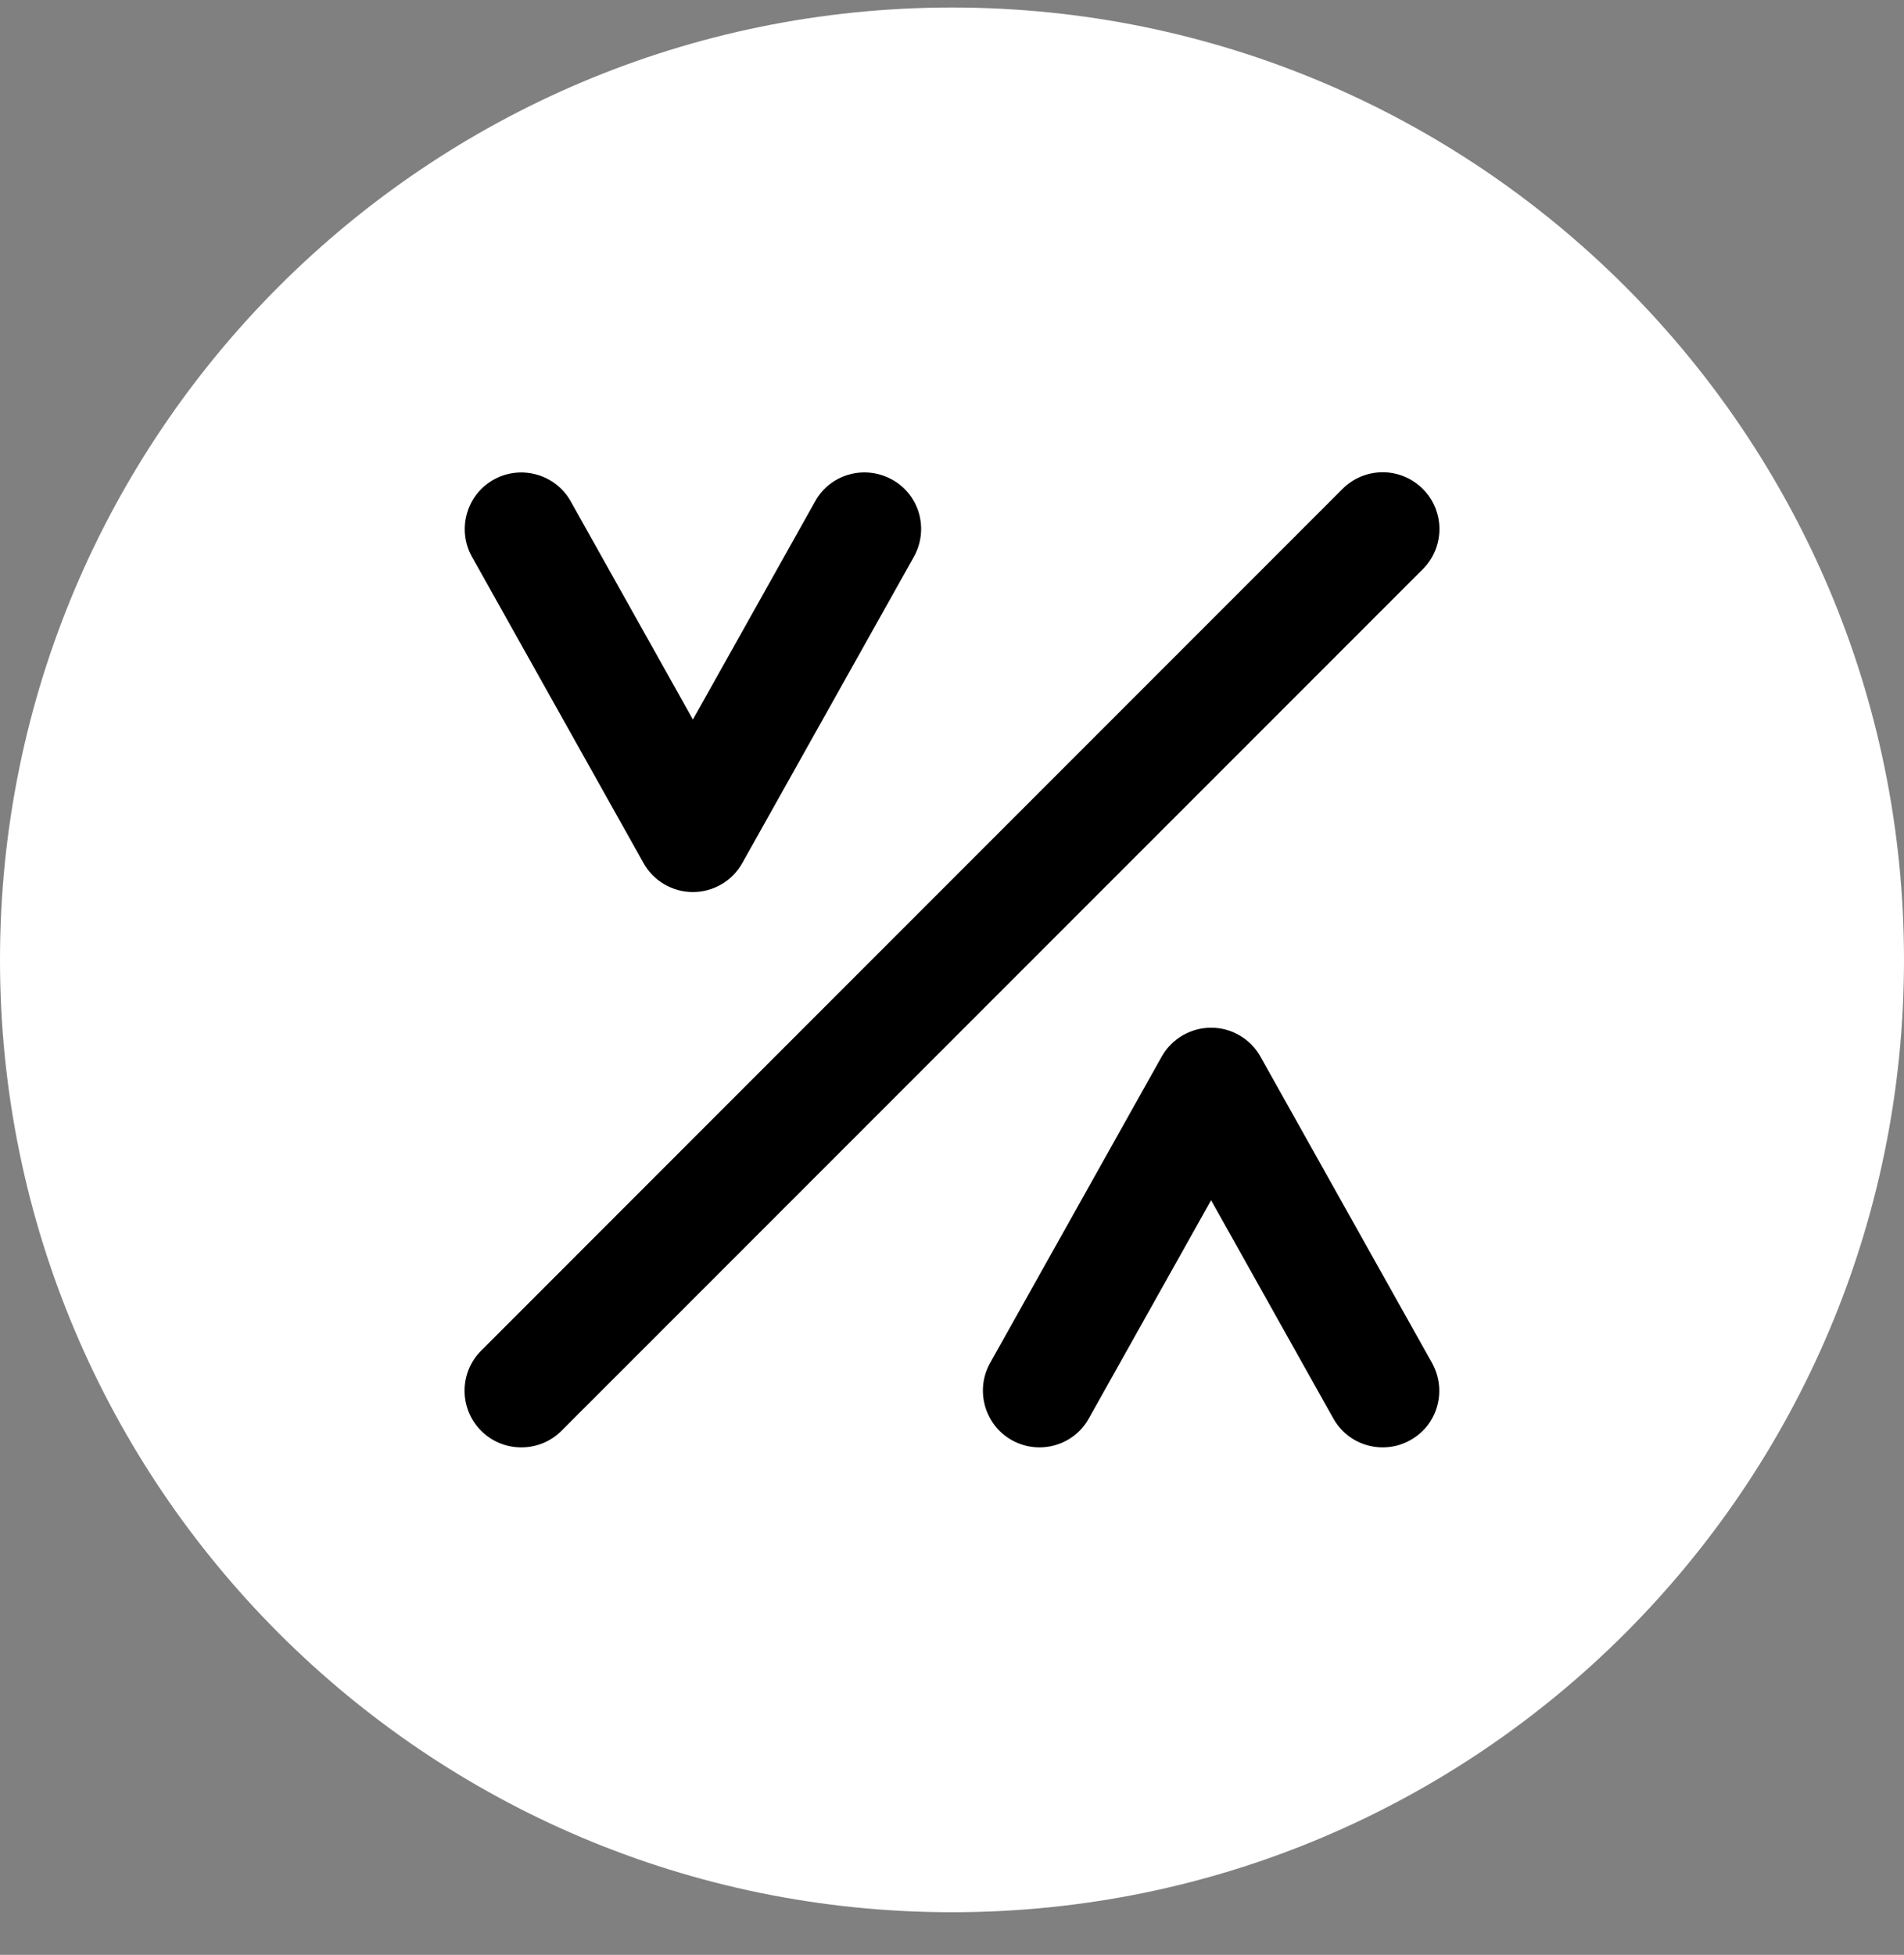
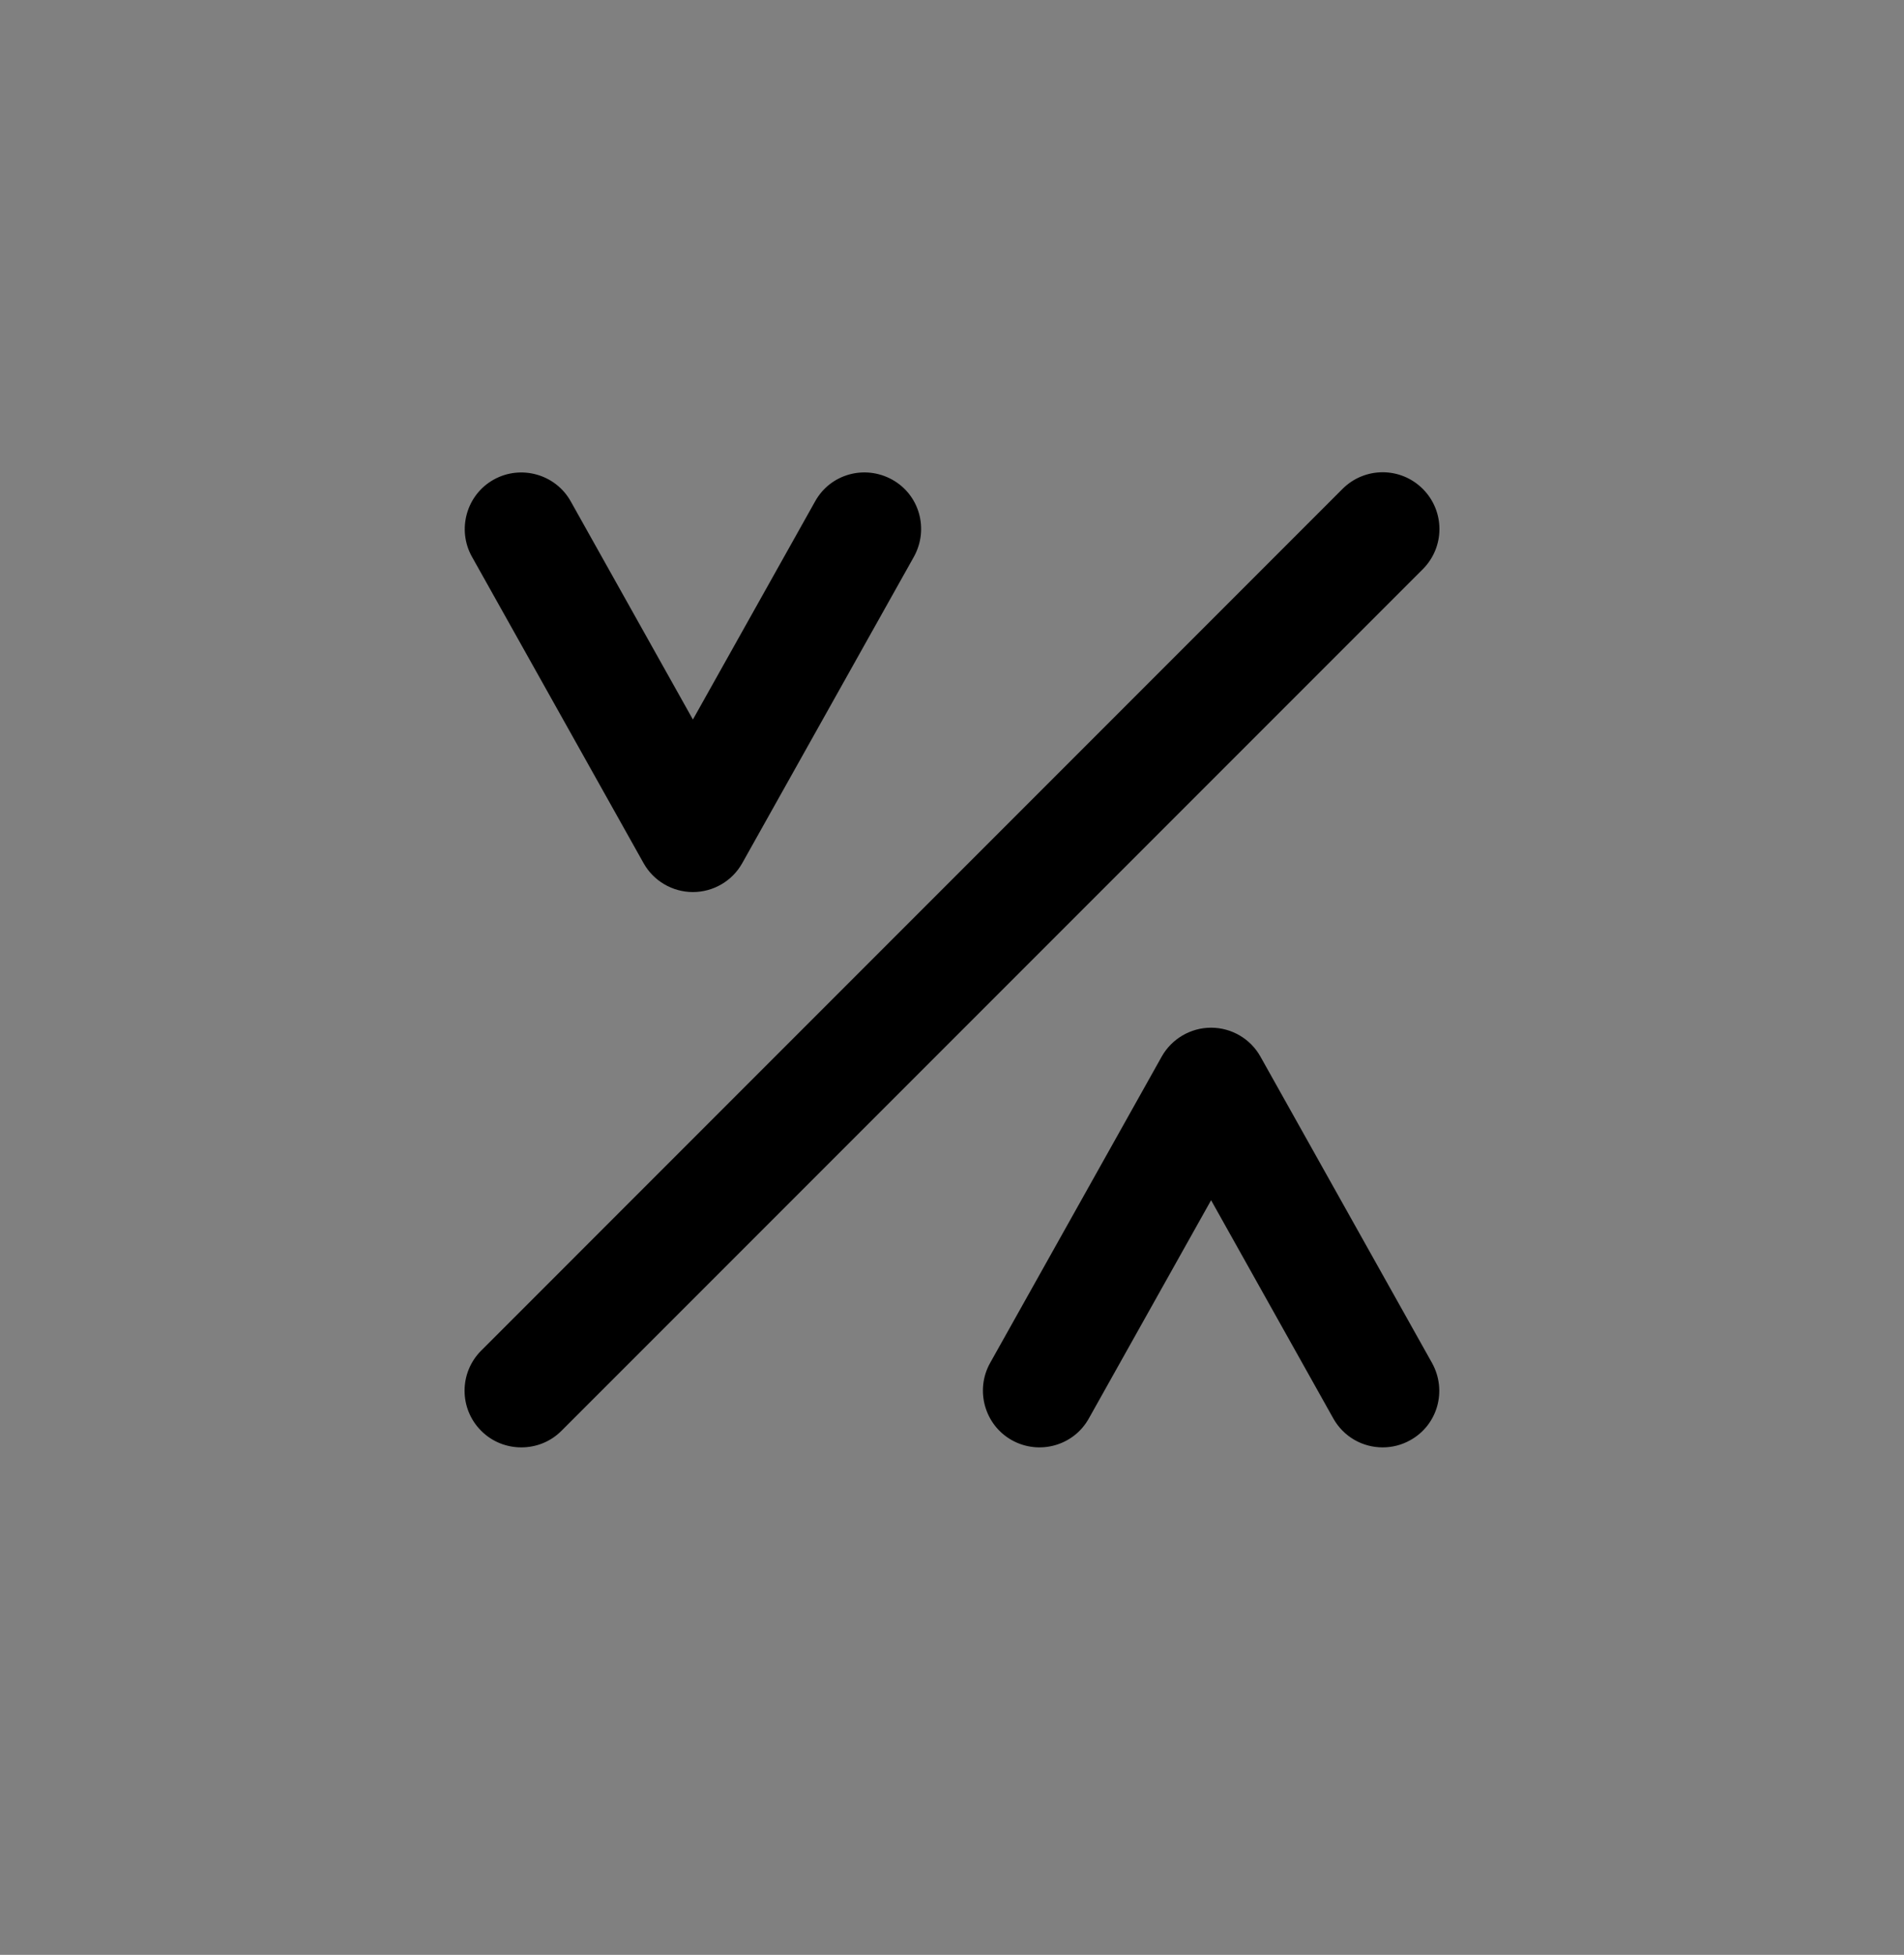
<svg xmlns="http://www.w3.org/2000/svg" width="38" height="39" viewBox="0 0 38 39" fill="none">
  <rect x="0" y="0" width="38" height="39" fill="#808080" stroke="none" />
-   <path d="M19 38.15C29.493 38.15 38 29.643 38 19.15C38 8.657 29.493 0.15 19 0.15C8.507 0.15 0 8.657 0 19.15C0 29.643 8.507 38.15 19 38.15Z" fill="white" />
  <path d="M28.581 27.193C28.884 27.741 28.695 28.428 28.147 28.732C27.971 28.831 27.781 28.876 27.595 28.876C27.197 28.876 26.817 28.668 26.609 28.297L24.171 23.945L21.732 28.297C21.429 28.845 20.737 29.035 20.194 28.732C19.651 28.428 19.457 27.736 19.76 27.193L23.184 21.082C23.384 20.724 23.764 20.503 24.171 20.503C24.578 20.503 24.958 20.724 25.157 21.082L28.581 27.193ZM12.843 17.218C13.042 17.576 13.422 17.797 13.829 17.797C14.236 17.797 14.616 17.576 14.815 17.218L18.24 11.107C18.543 10.559 18.353 9.872 17.806 9.569C17.258 9.266 16.571 9.456 16.268 10.003L13.829 14.355L11.391 10.003C11.088 9.46 10.396 9.266 9.853 9.569C9.31 9.872 9.115 10.564 9.419 11.107L12.843 17.218ZM26.794 9.754L9.604 26.945C9.161 27.388 9.161 28.103 9.604 28.546C9.826 28.768 10.115 28.876 10.405 28.876C10.694 28.876 10.984 28.768 11.205 28.546L28.396 11.356C28.839 10.912 28.839 10.197 28.396 9.754C27.953 9.311 27.238 9.311 26.794 9.754Z" fill="black" />
</svg>